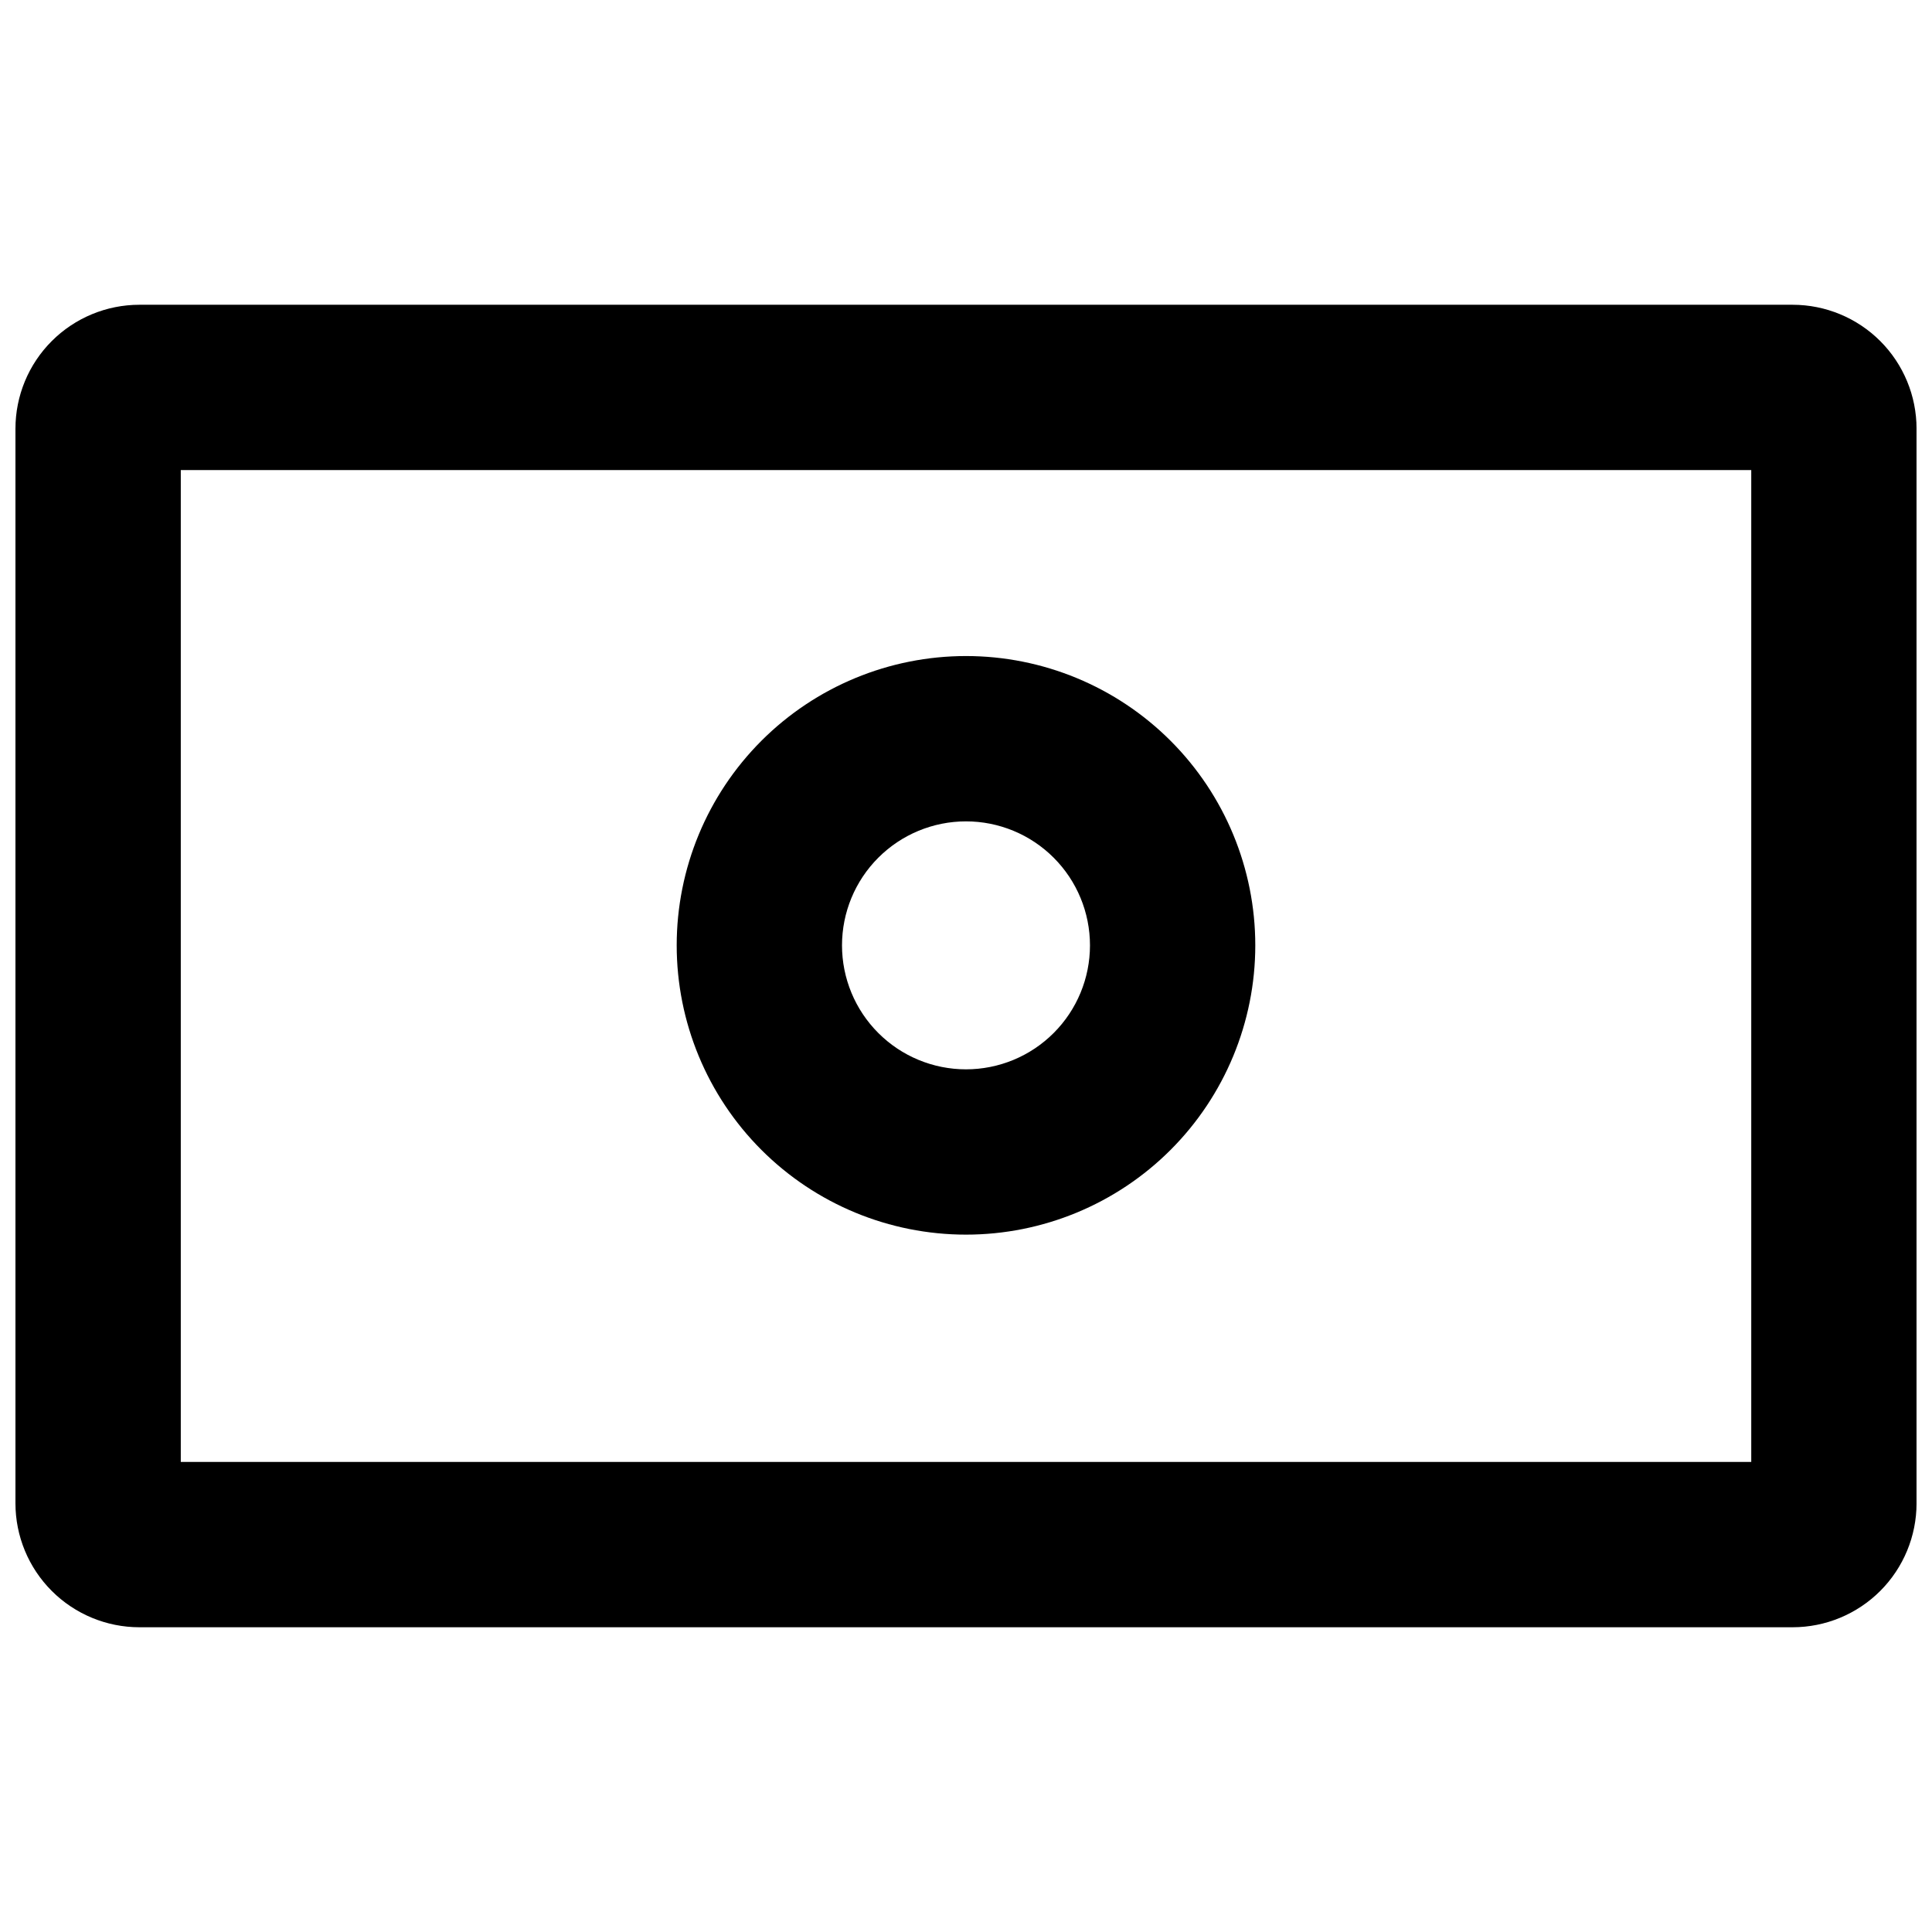
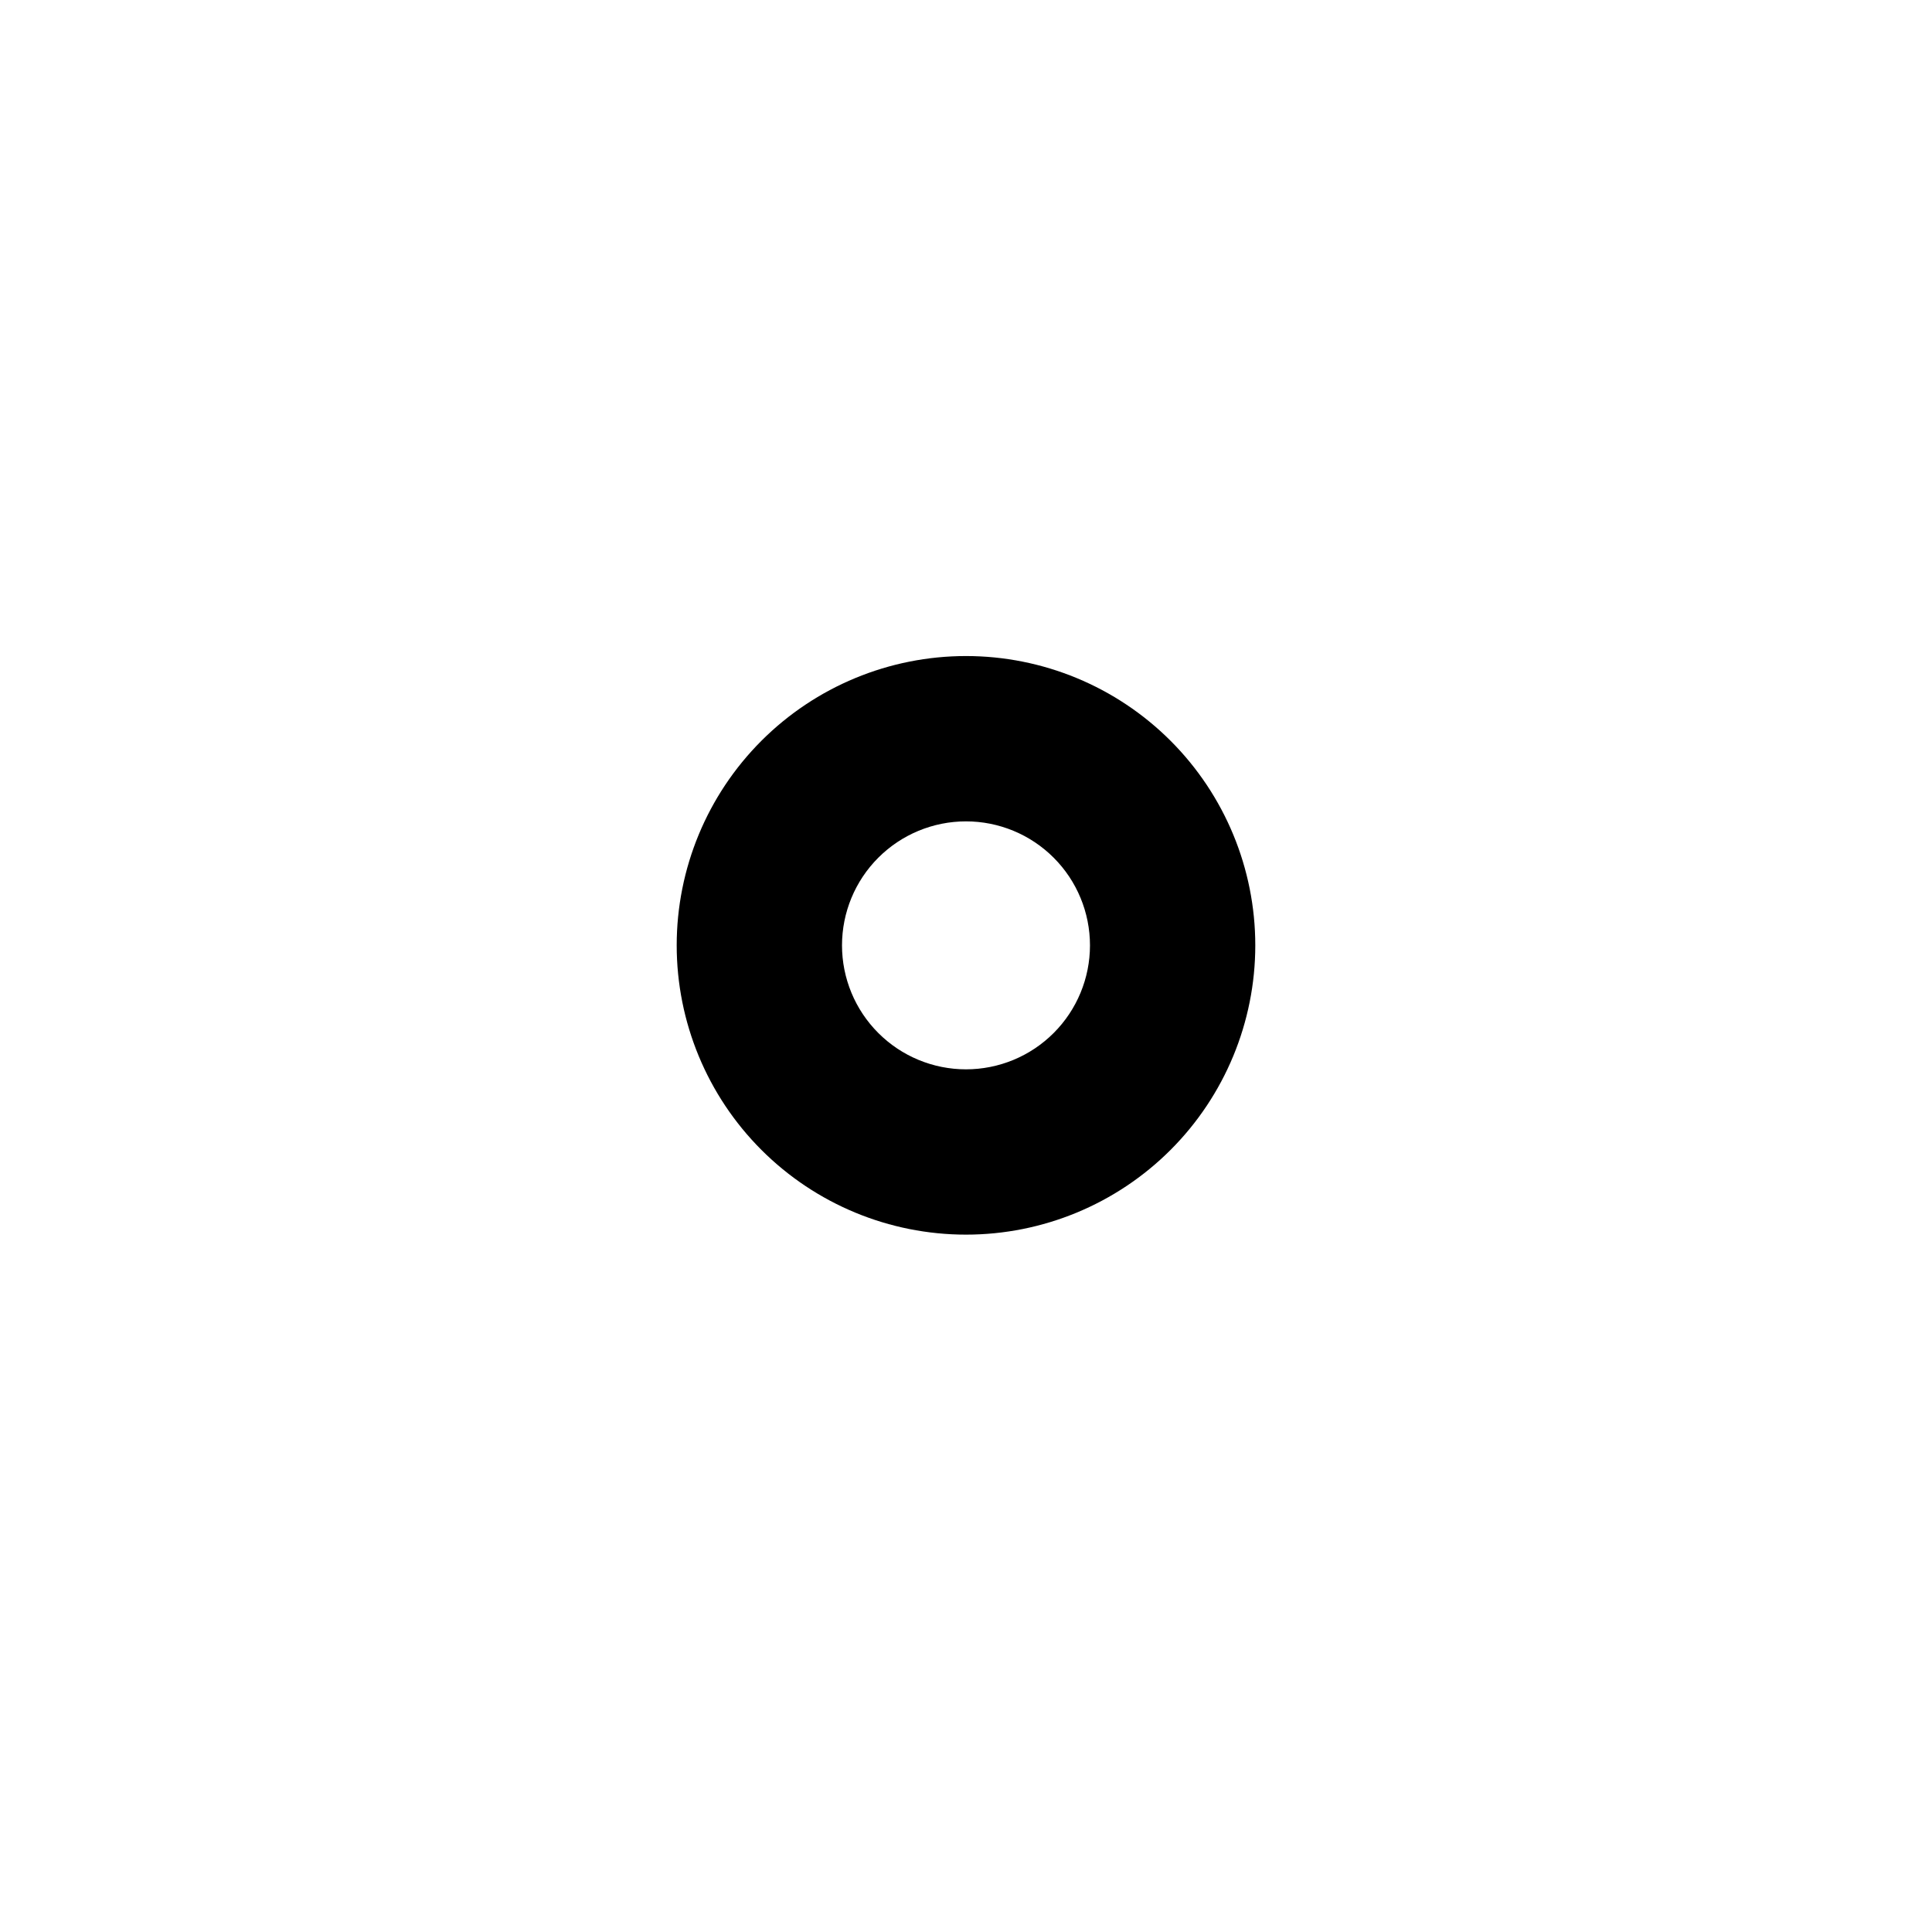
<svg xmlns="http://www.w3.org/2000/svg" width="800px" height="800px" version="1.1" viewBox="144 144 512 512">
  <defs>
    <clipPath id="a">
      <path d="m148.09 224h503.81v352h-503.81z" />
    </clipPath>
  </defs>
  <g clip-path="url(#a)">
-     <path d="m619.05 575.24h-438.1c-8.711 0-17.07-3.465-23.23-9.625-6.164-6.164-9.625-14.52-9.625-23.234v-284.76c0-8.715 3.461-17.07 9.625-23.234 6.16-6.16 14.52-9.621 23.23-9.621h438.1c8.715 0 17.07 3.461 23.234 9.621 6.16 6.164 9.621 14.52 9.621 23.234v284.76c0 8.715-3.461 17.07-9.621 23.234-6.164 6.16-14.52 9.625-23.234 9.625zm-427.14-43.812h416.19v-262.86h-416.19z" />
-   </g>
+     </g>
  <path d="m400 471.19c-20.336 0-39.836-8.074-54.215-22.453-14.375-14.379-22.453-33.879-22.453-54.211 0-20.336 8.078-39.836 22.453-54.211 14.379-14.379 33.879-22.457 54.215-22.457 20.332 0 39.832 8.078 54.211 22.457 14.375 14.375 22.453 33.875 22.453 54.211 0 20.332-8.078 39.832-22.453 54.211-14.379 14.379-33.879 22.453-54.211 22.453zm0-109.52c-8.715 0-17.074 3.461-23.234 9.625-6.164 6.16-9.625 14.52-9.625 23.234 0 8.715 3.461 17.07 9.625 23.23 6.16 6.164 14.52 9.625 23.234 9.625 8.711 0 17.07-3.461 23.23-9.625 6.164-6.16 9.625-14.516 9.625-23.23 0-8.715-3.461-17.074-9.625-23.234-6.16-6.164-14.52-9.625-23.23-9.625z" />
</svg>